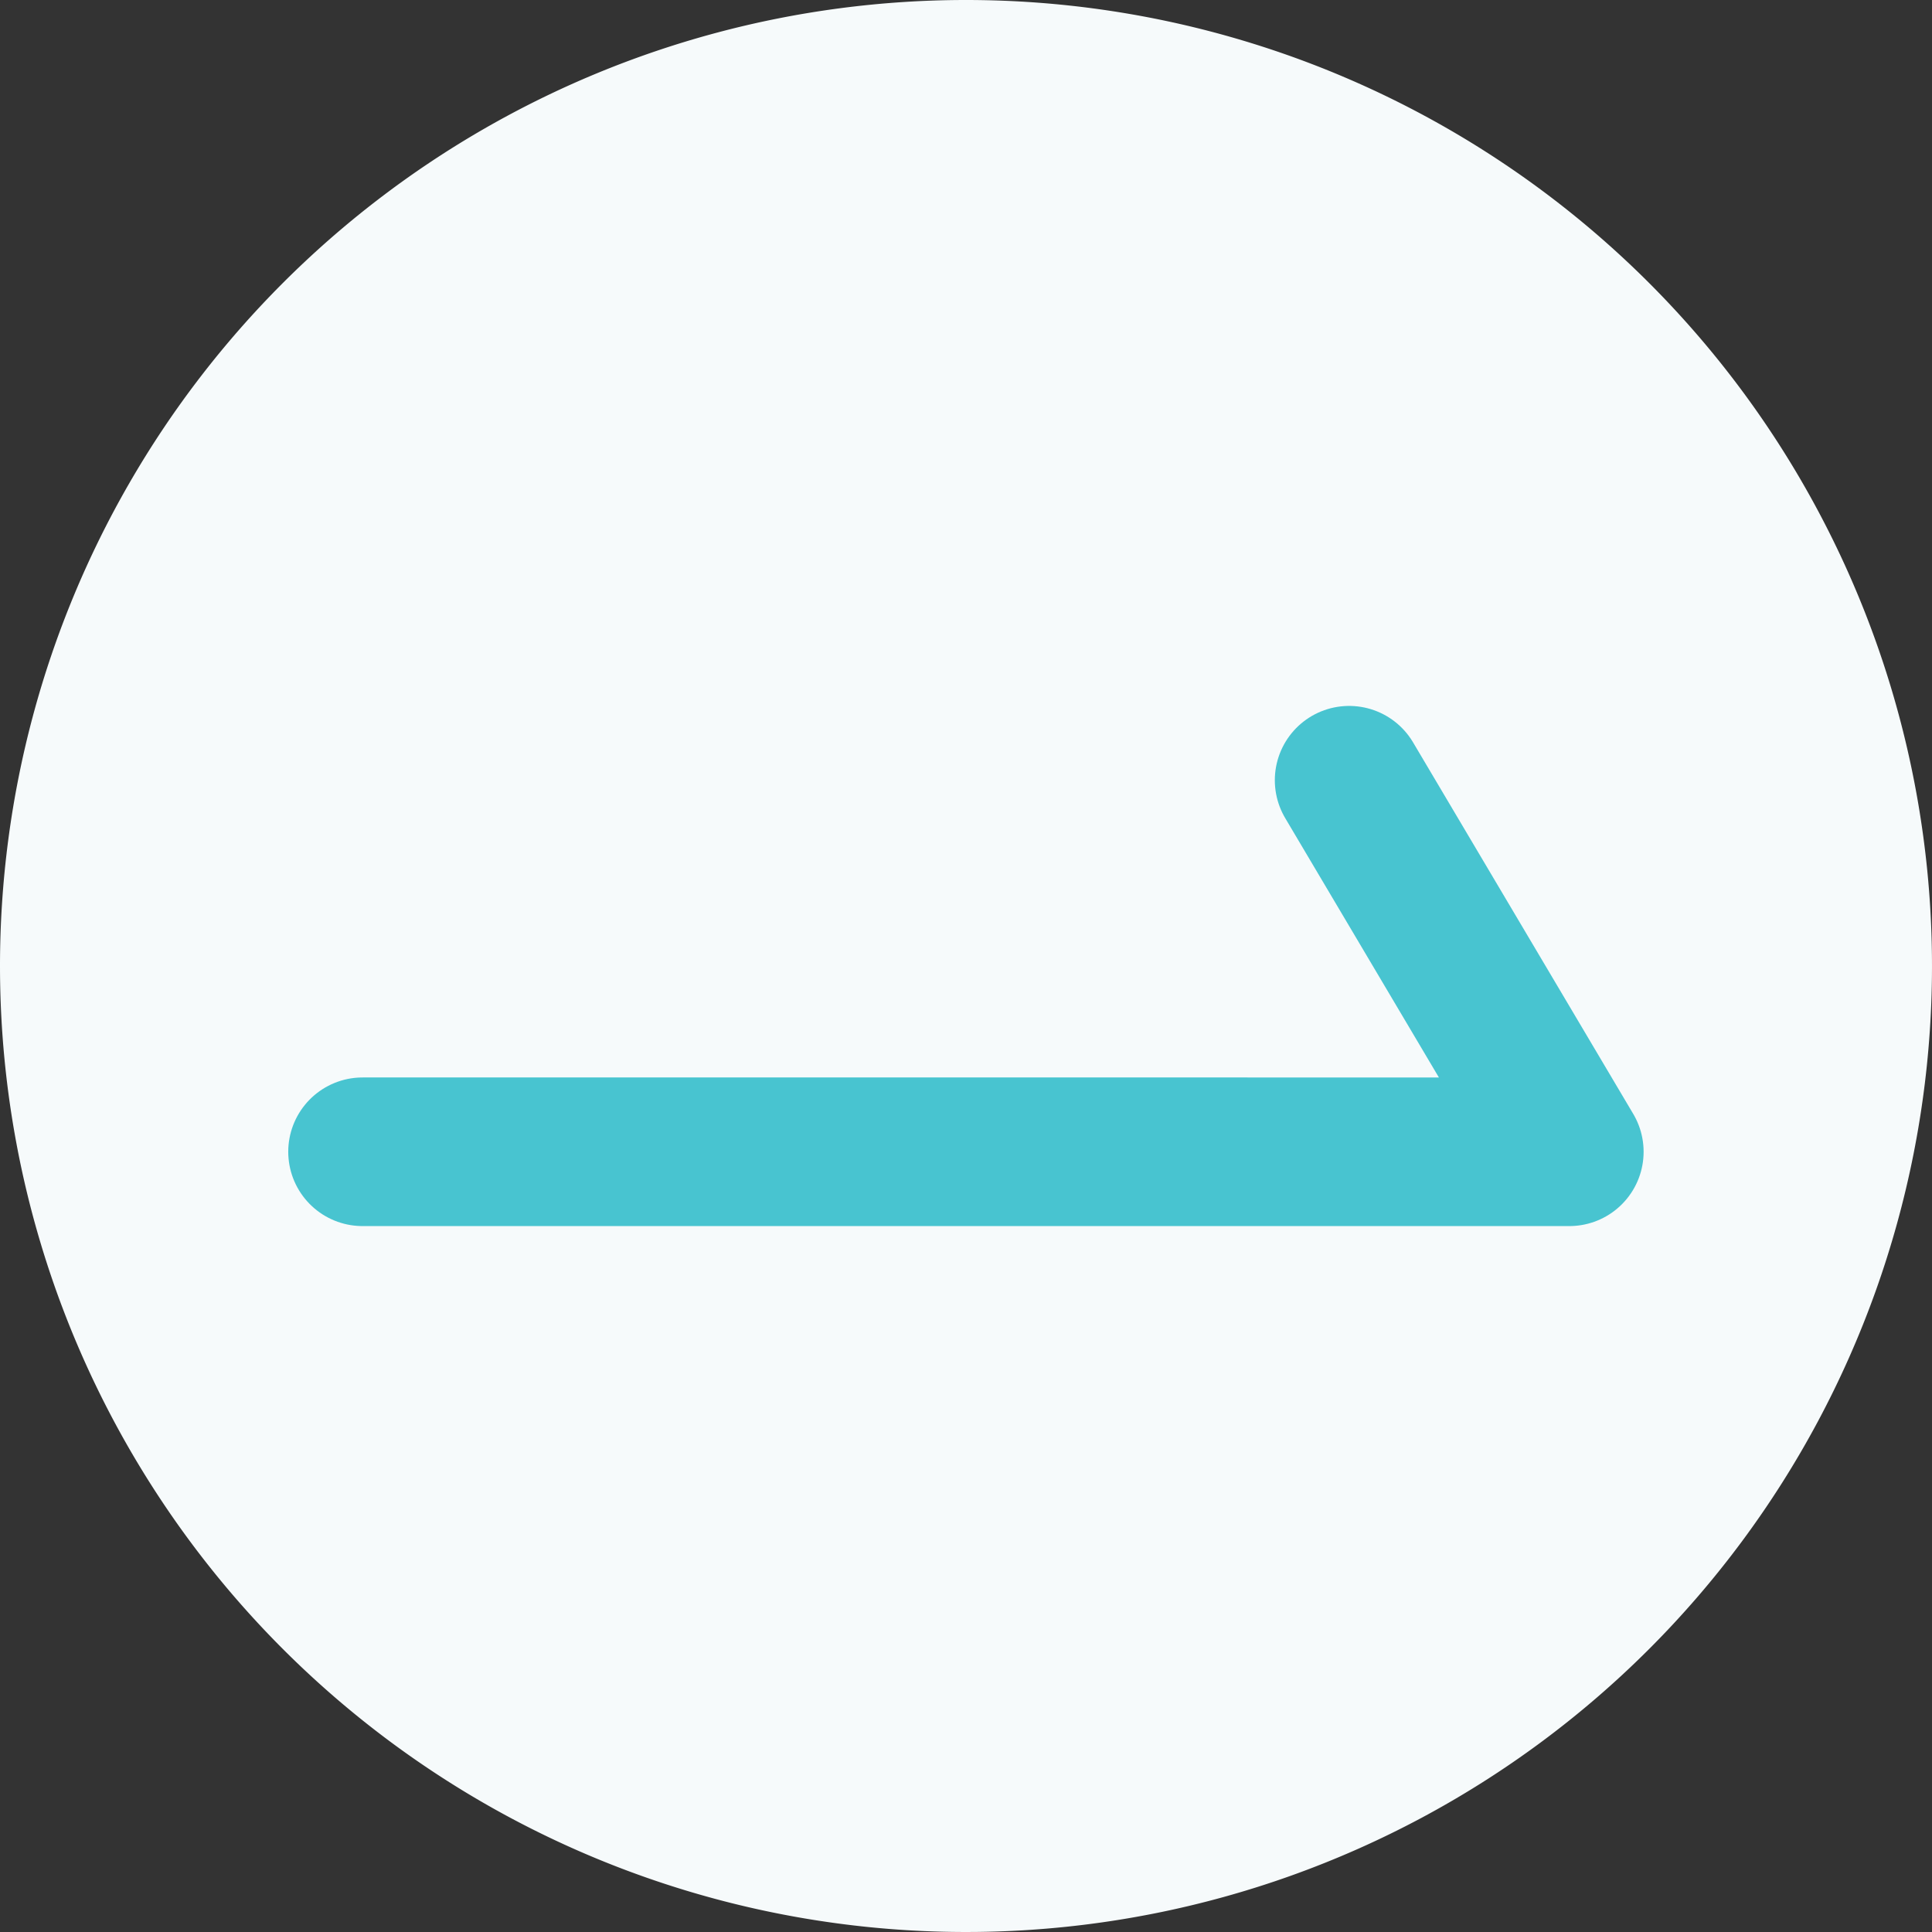
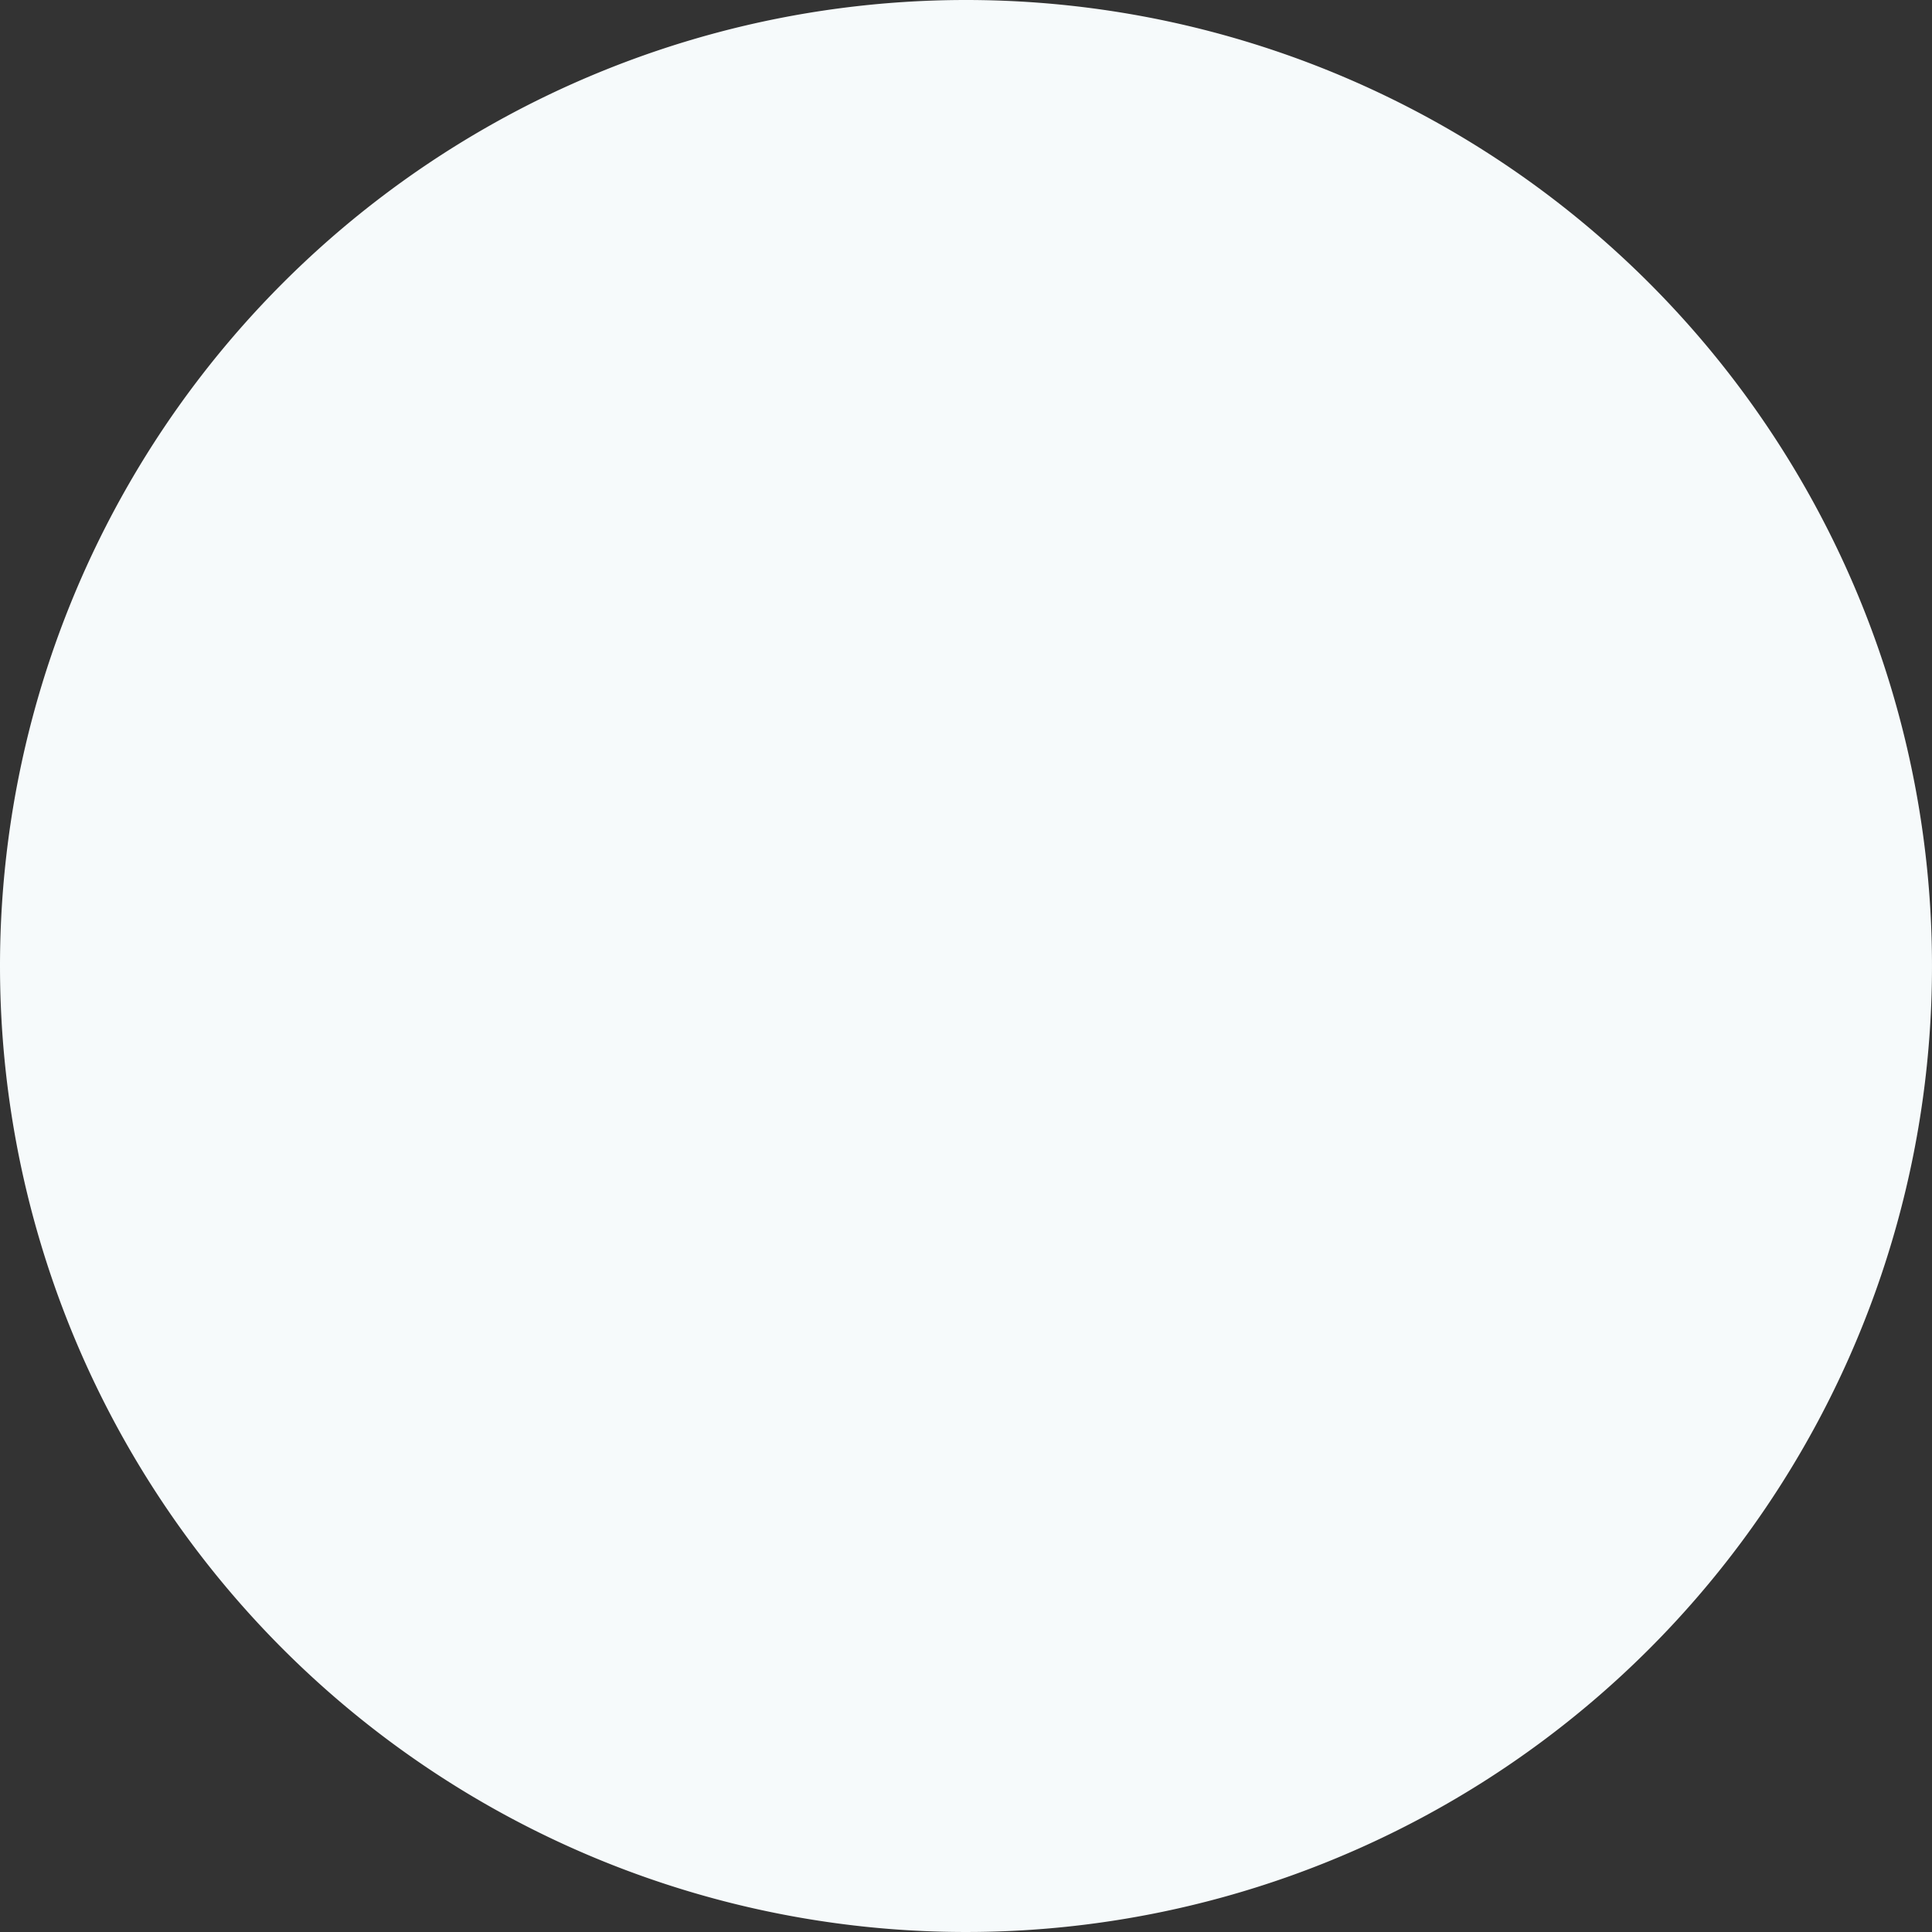
<svg xmlns="http://www.w3.org/2000/svg" width="26" height="26">
  <rect width="100%" height="100%" fill="#333333" stroke="none" />
  <g data-name="グループ 3796">
-     <path data-name="パス 13930" d="M13 0A13 13 0 1 1 0 13 13 13 0 0 1 13 0Z" fill="#f6fafb" />
-     <path data-name="パス 13897" d="m18.156 10.5 2.963 5H4.879" fill="none" stroke="#48c4d0" stroke-linecap="round" stroke-linejoin="round" stroke-width="2" />
+     <path data-name="パス 13930" d="M13 0A13 13 0 1 1 0 13 13 13 0 0 1 13 0" fill="#f6fafb" />
  </g>
</svg>